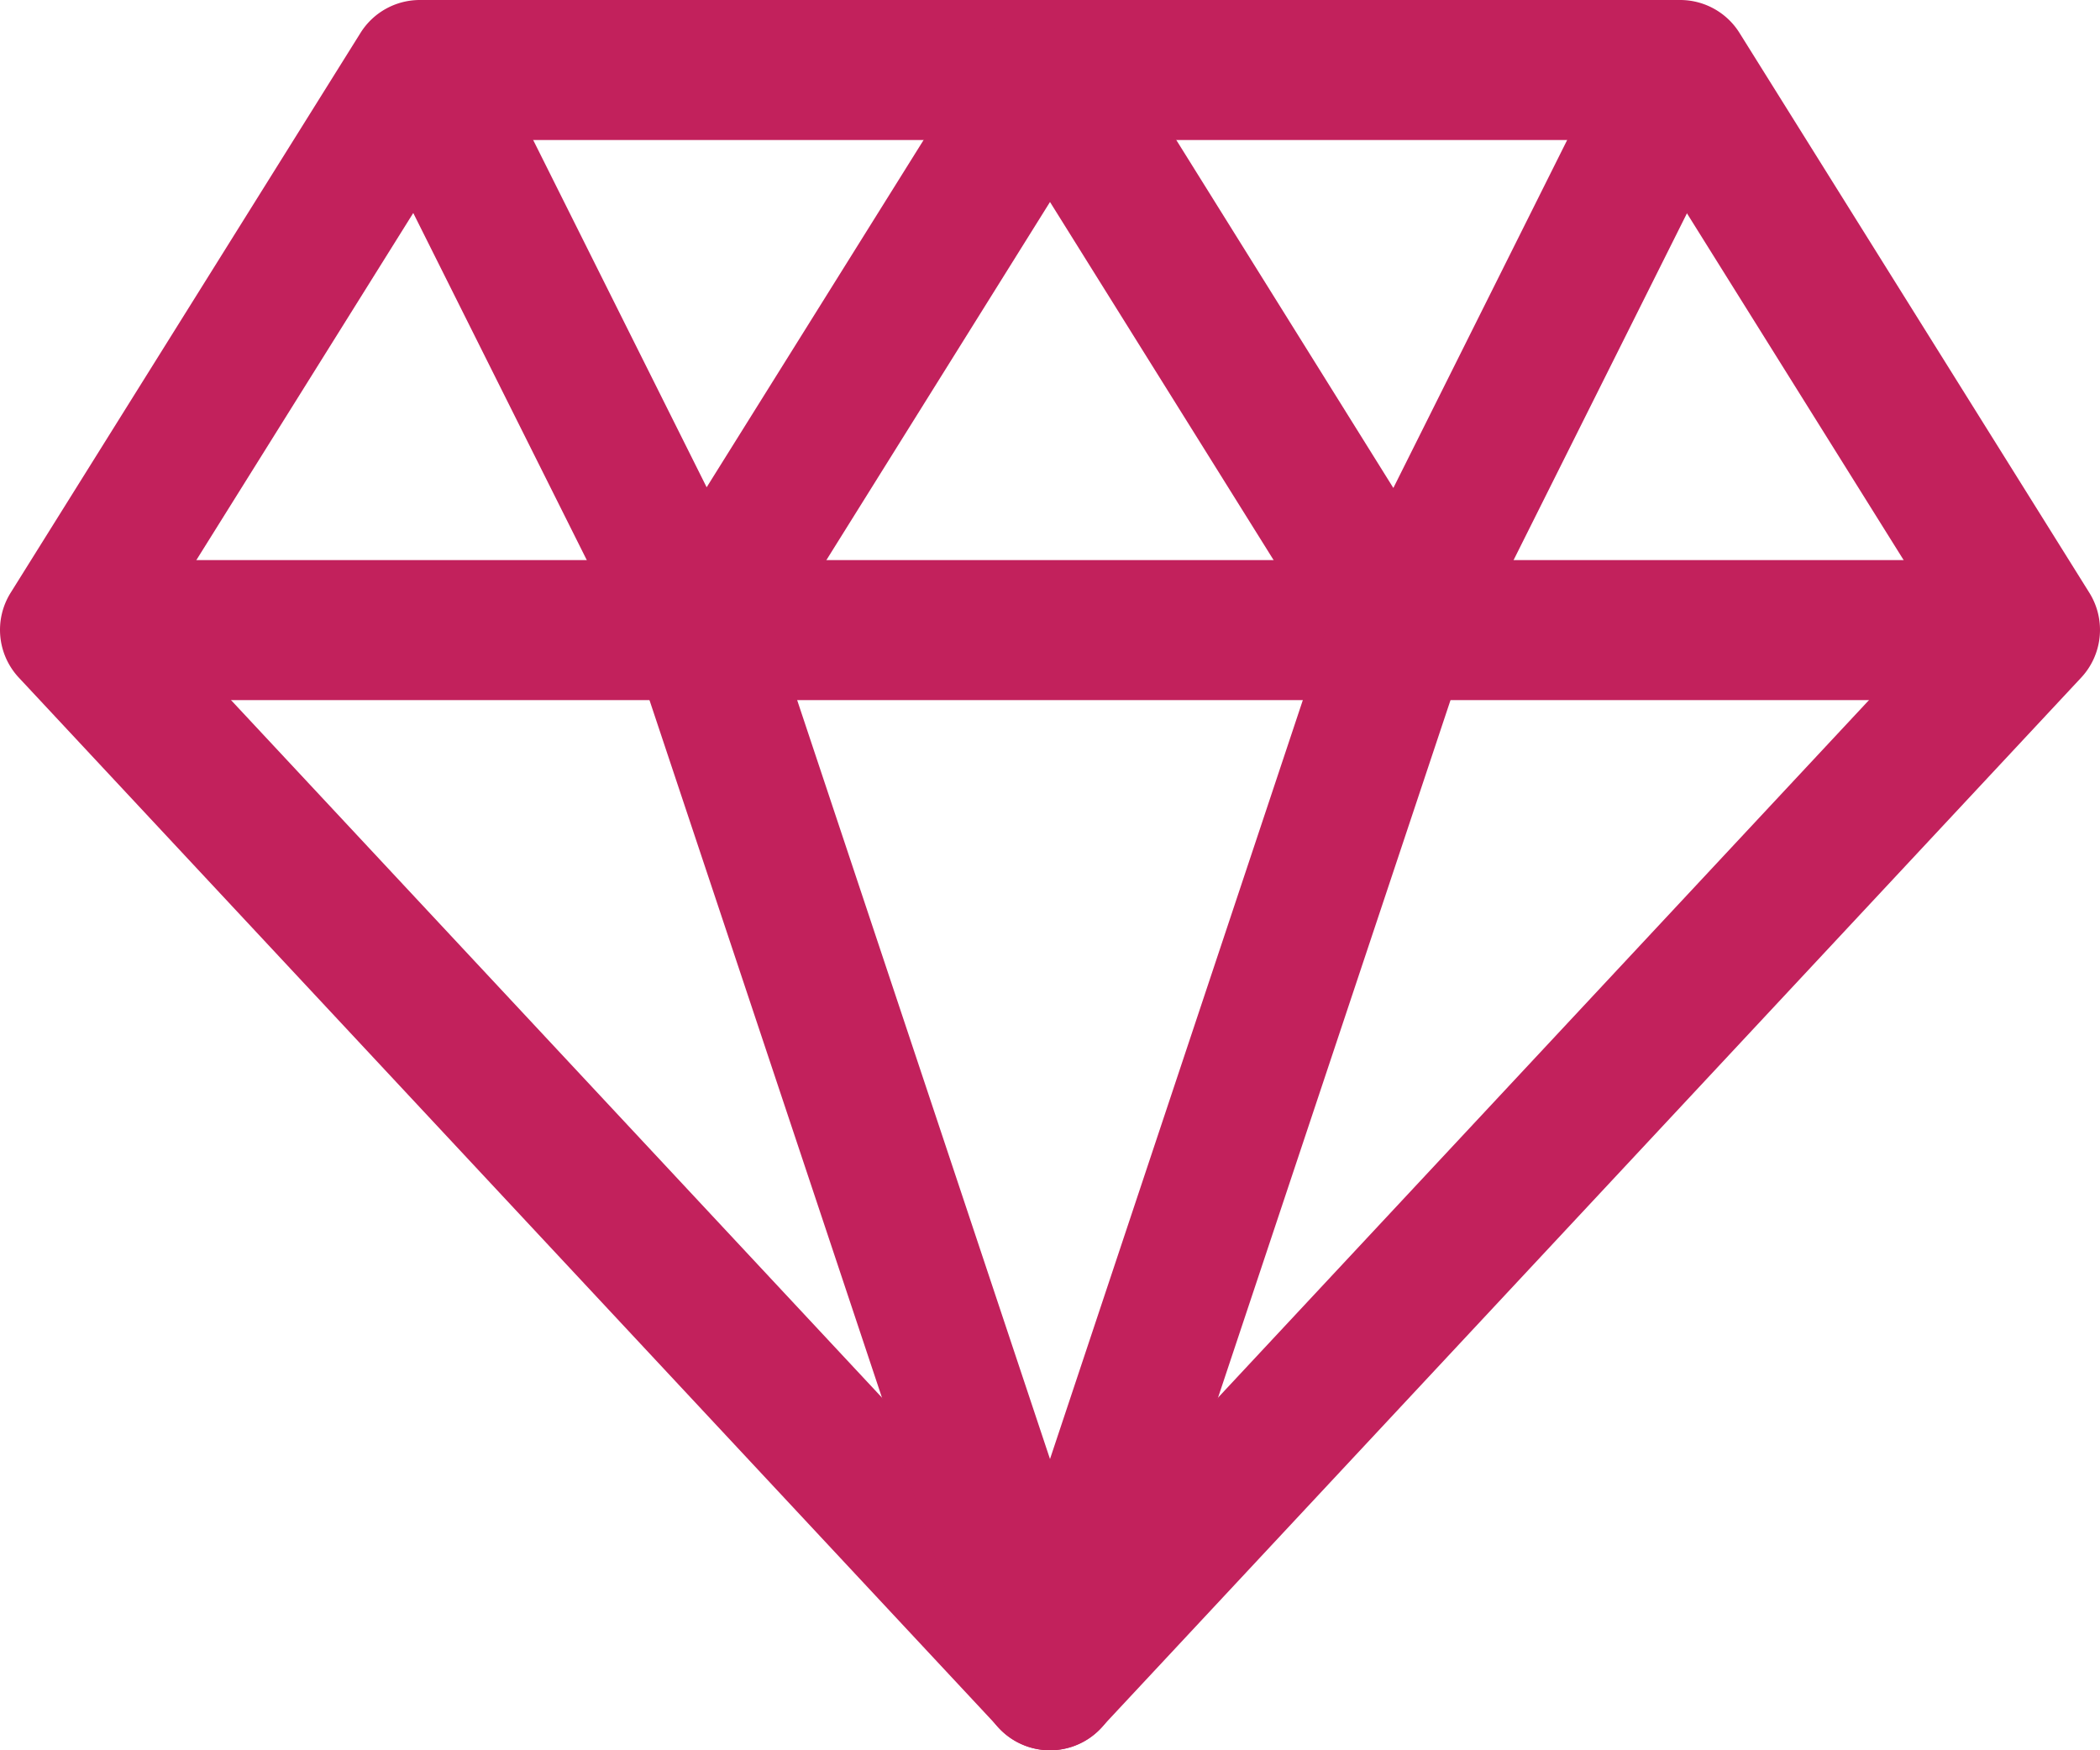
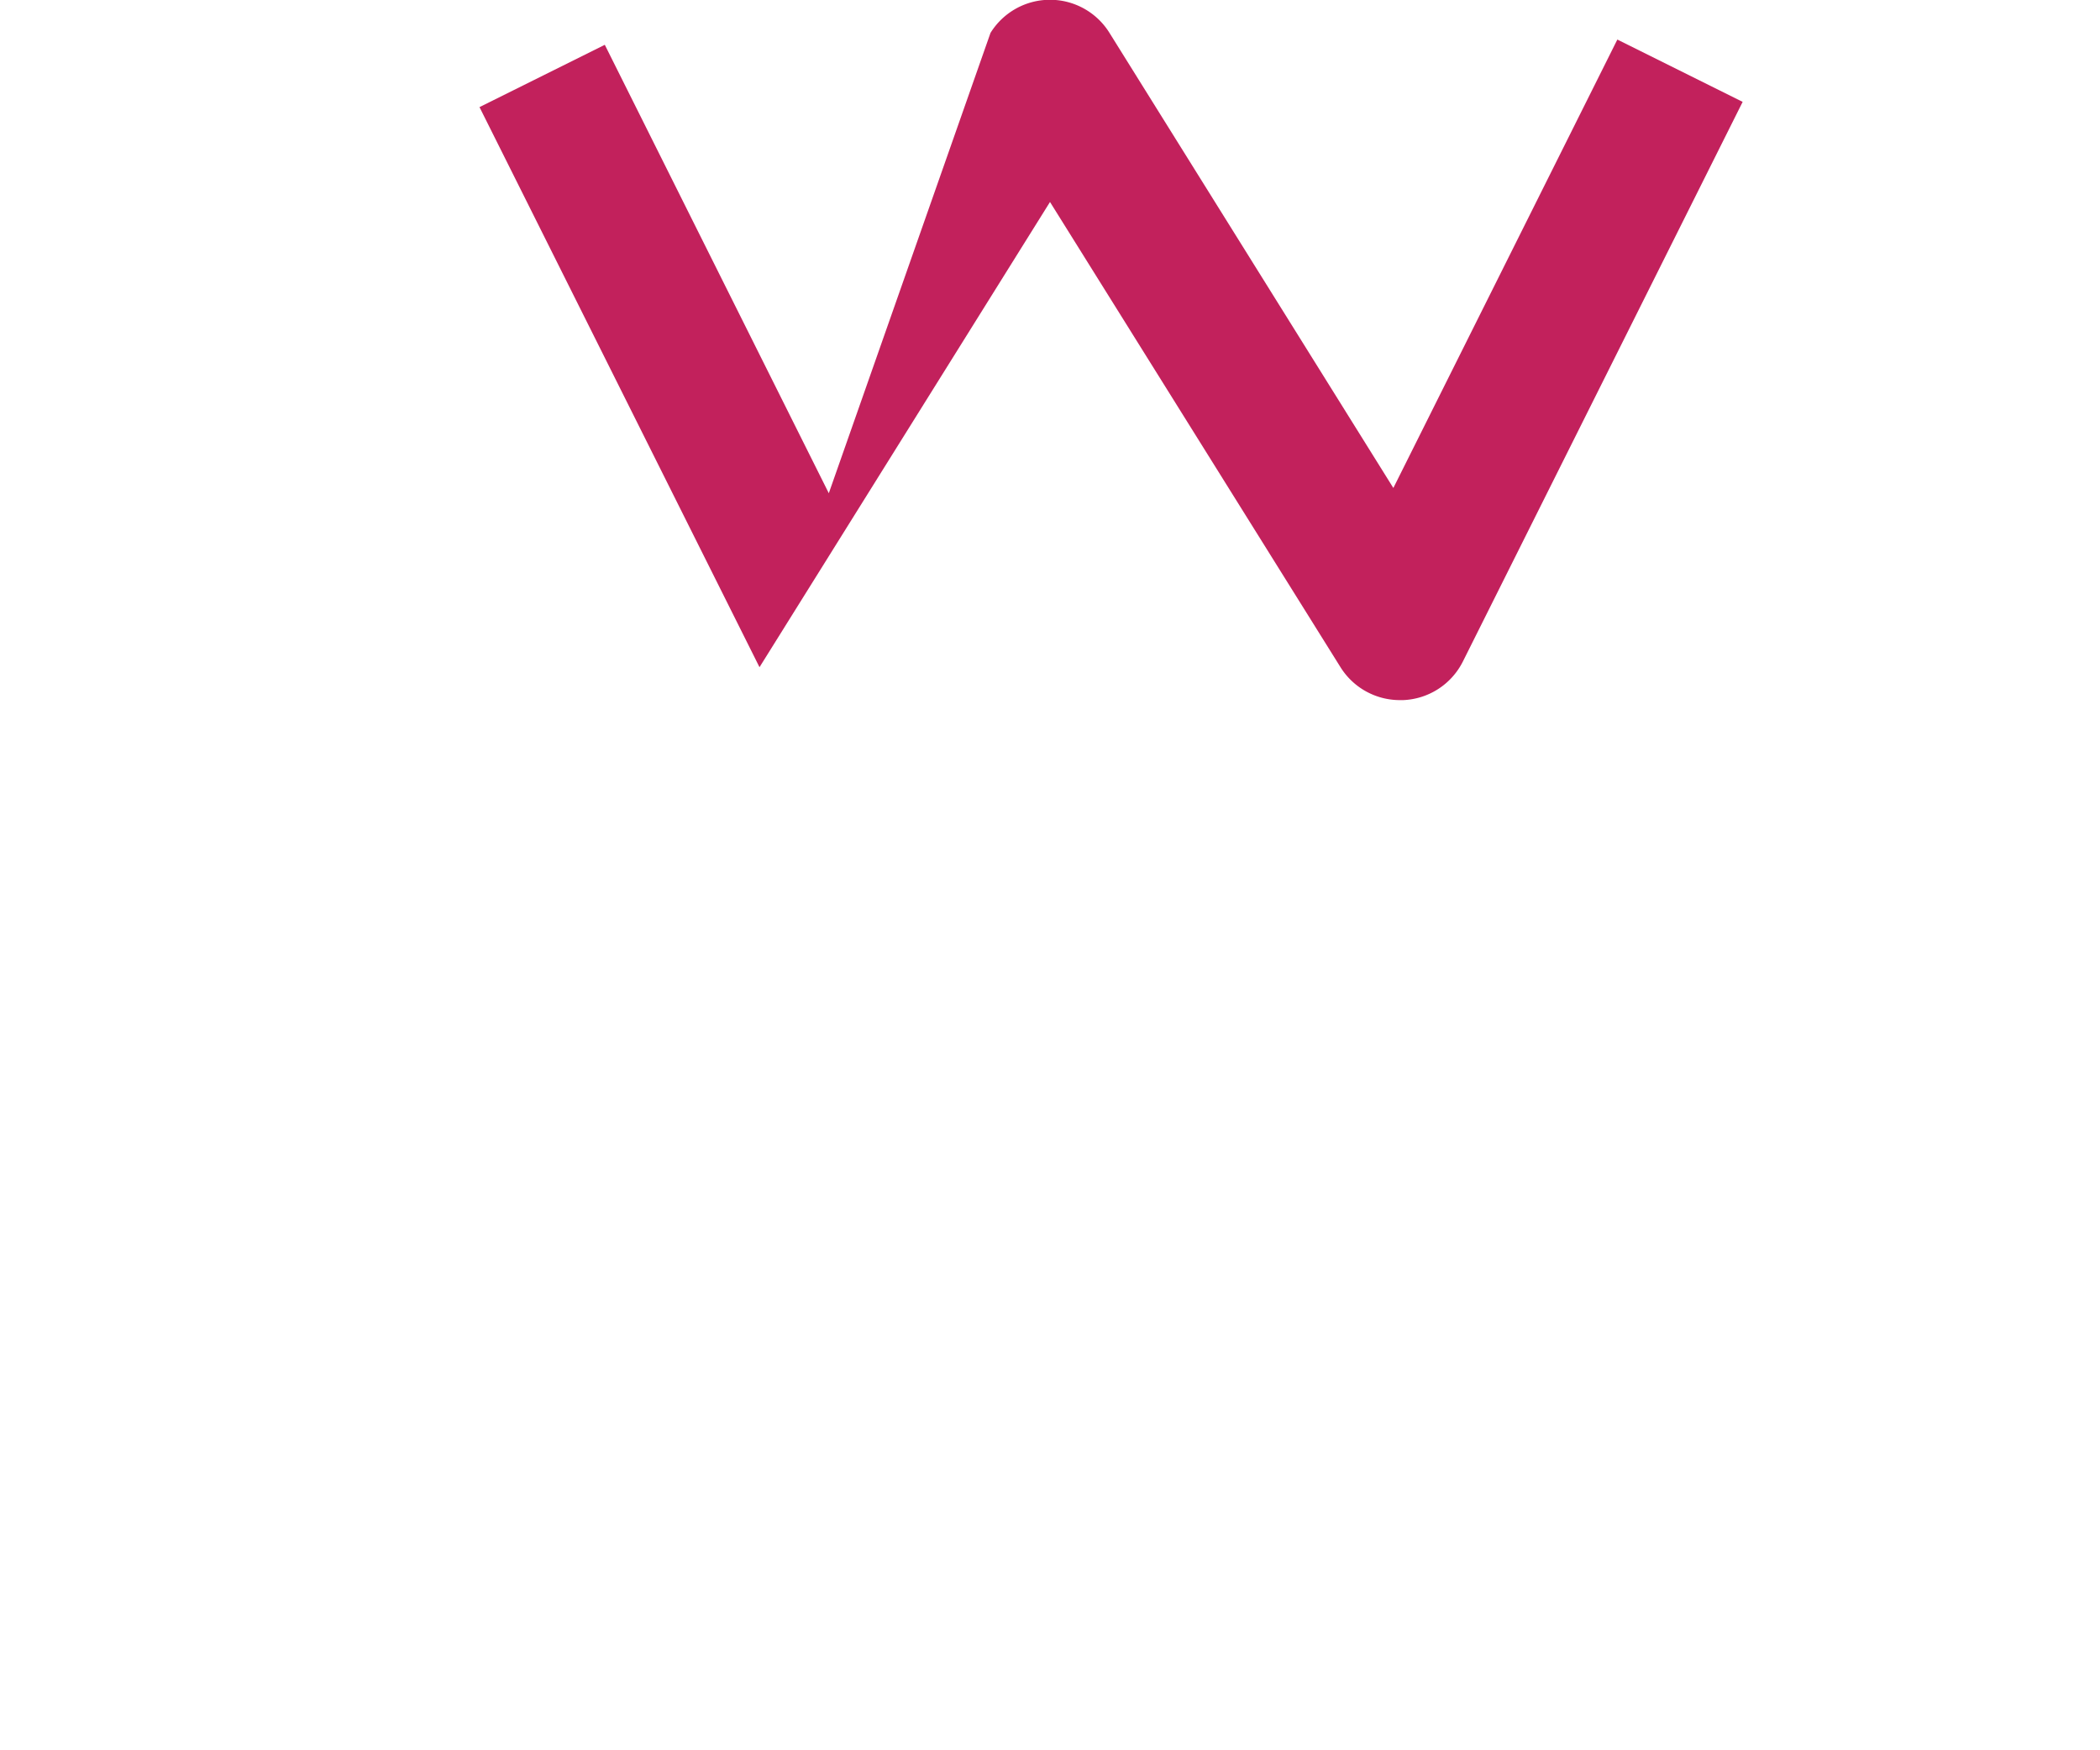
<svg xmlns="http://www.w3.org/2000/svg" viewBox="0 0 60 50">
  <defs>
    <style>.cls-1{fill:#c2215c;}</style>
  </defs>
  <g id="Ebene_2" data-name="Ebene 2">
    <g id="Dekoration">
-       <path class="cls-1" d="M30,50a2,2,0,0,1-1.46-.64l-28-30A2,2,0,0,1,.3,16.94l10-16A2,2,0,0,1,12,0H48a2,2,0,0,1,1.7.94l10,16a2,2,0,0,1-.24,2.42l-28,30A2,2,0,0,1,30,50ZM4.51,17.76,30,45.07,55.49,17.76,46.89,4H13.11Z" />
-       <rect class="cls-1" x="2" y="16" width="56" height="4" />
-       <path class="cls-1" d="M40,20a2,2,0,0,1-1.7-.94L30,5.77,21.7,19.06a2,2,0,0,1-3.49-.17l-8-16,3.58-1.78,6.4,12.81L28.3.94a2,2,0,0,1,3.4,0l8.11,13,6.4-12.81,3.58,1.78-8,16A2,2,0,0,1,40.09,20Z" />
-       <path class="cls-1" d="M30,50a2,2,0,0,1-1.9-1.37l-10-30,3.8-1.26L30,41.68l8.1-24.31,3.8,1.26-10,30A2,2,0,0,1,30,50Z" />
+       <path class="cls-1" d="M40,20a2,2,0,0,1-1.7-.94L30,5.77,21.7,19.06l-8-16,3.58-1.78,6.4,12.81L28.3.94a2,2,0,0,1,3.4,0l8.11,13,6.4-12.81,3.58,1.78-8,16A2,2,0,0,1,40.09,20Z" />
    </g>
  </g>
</svg>